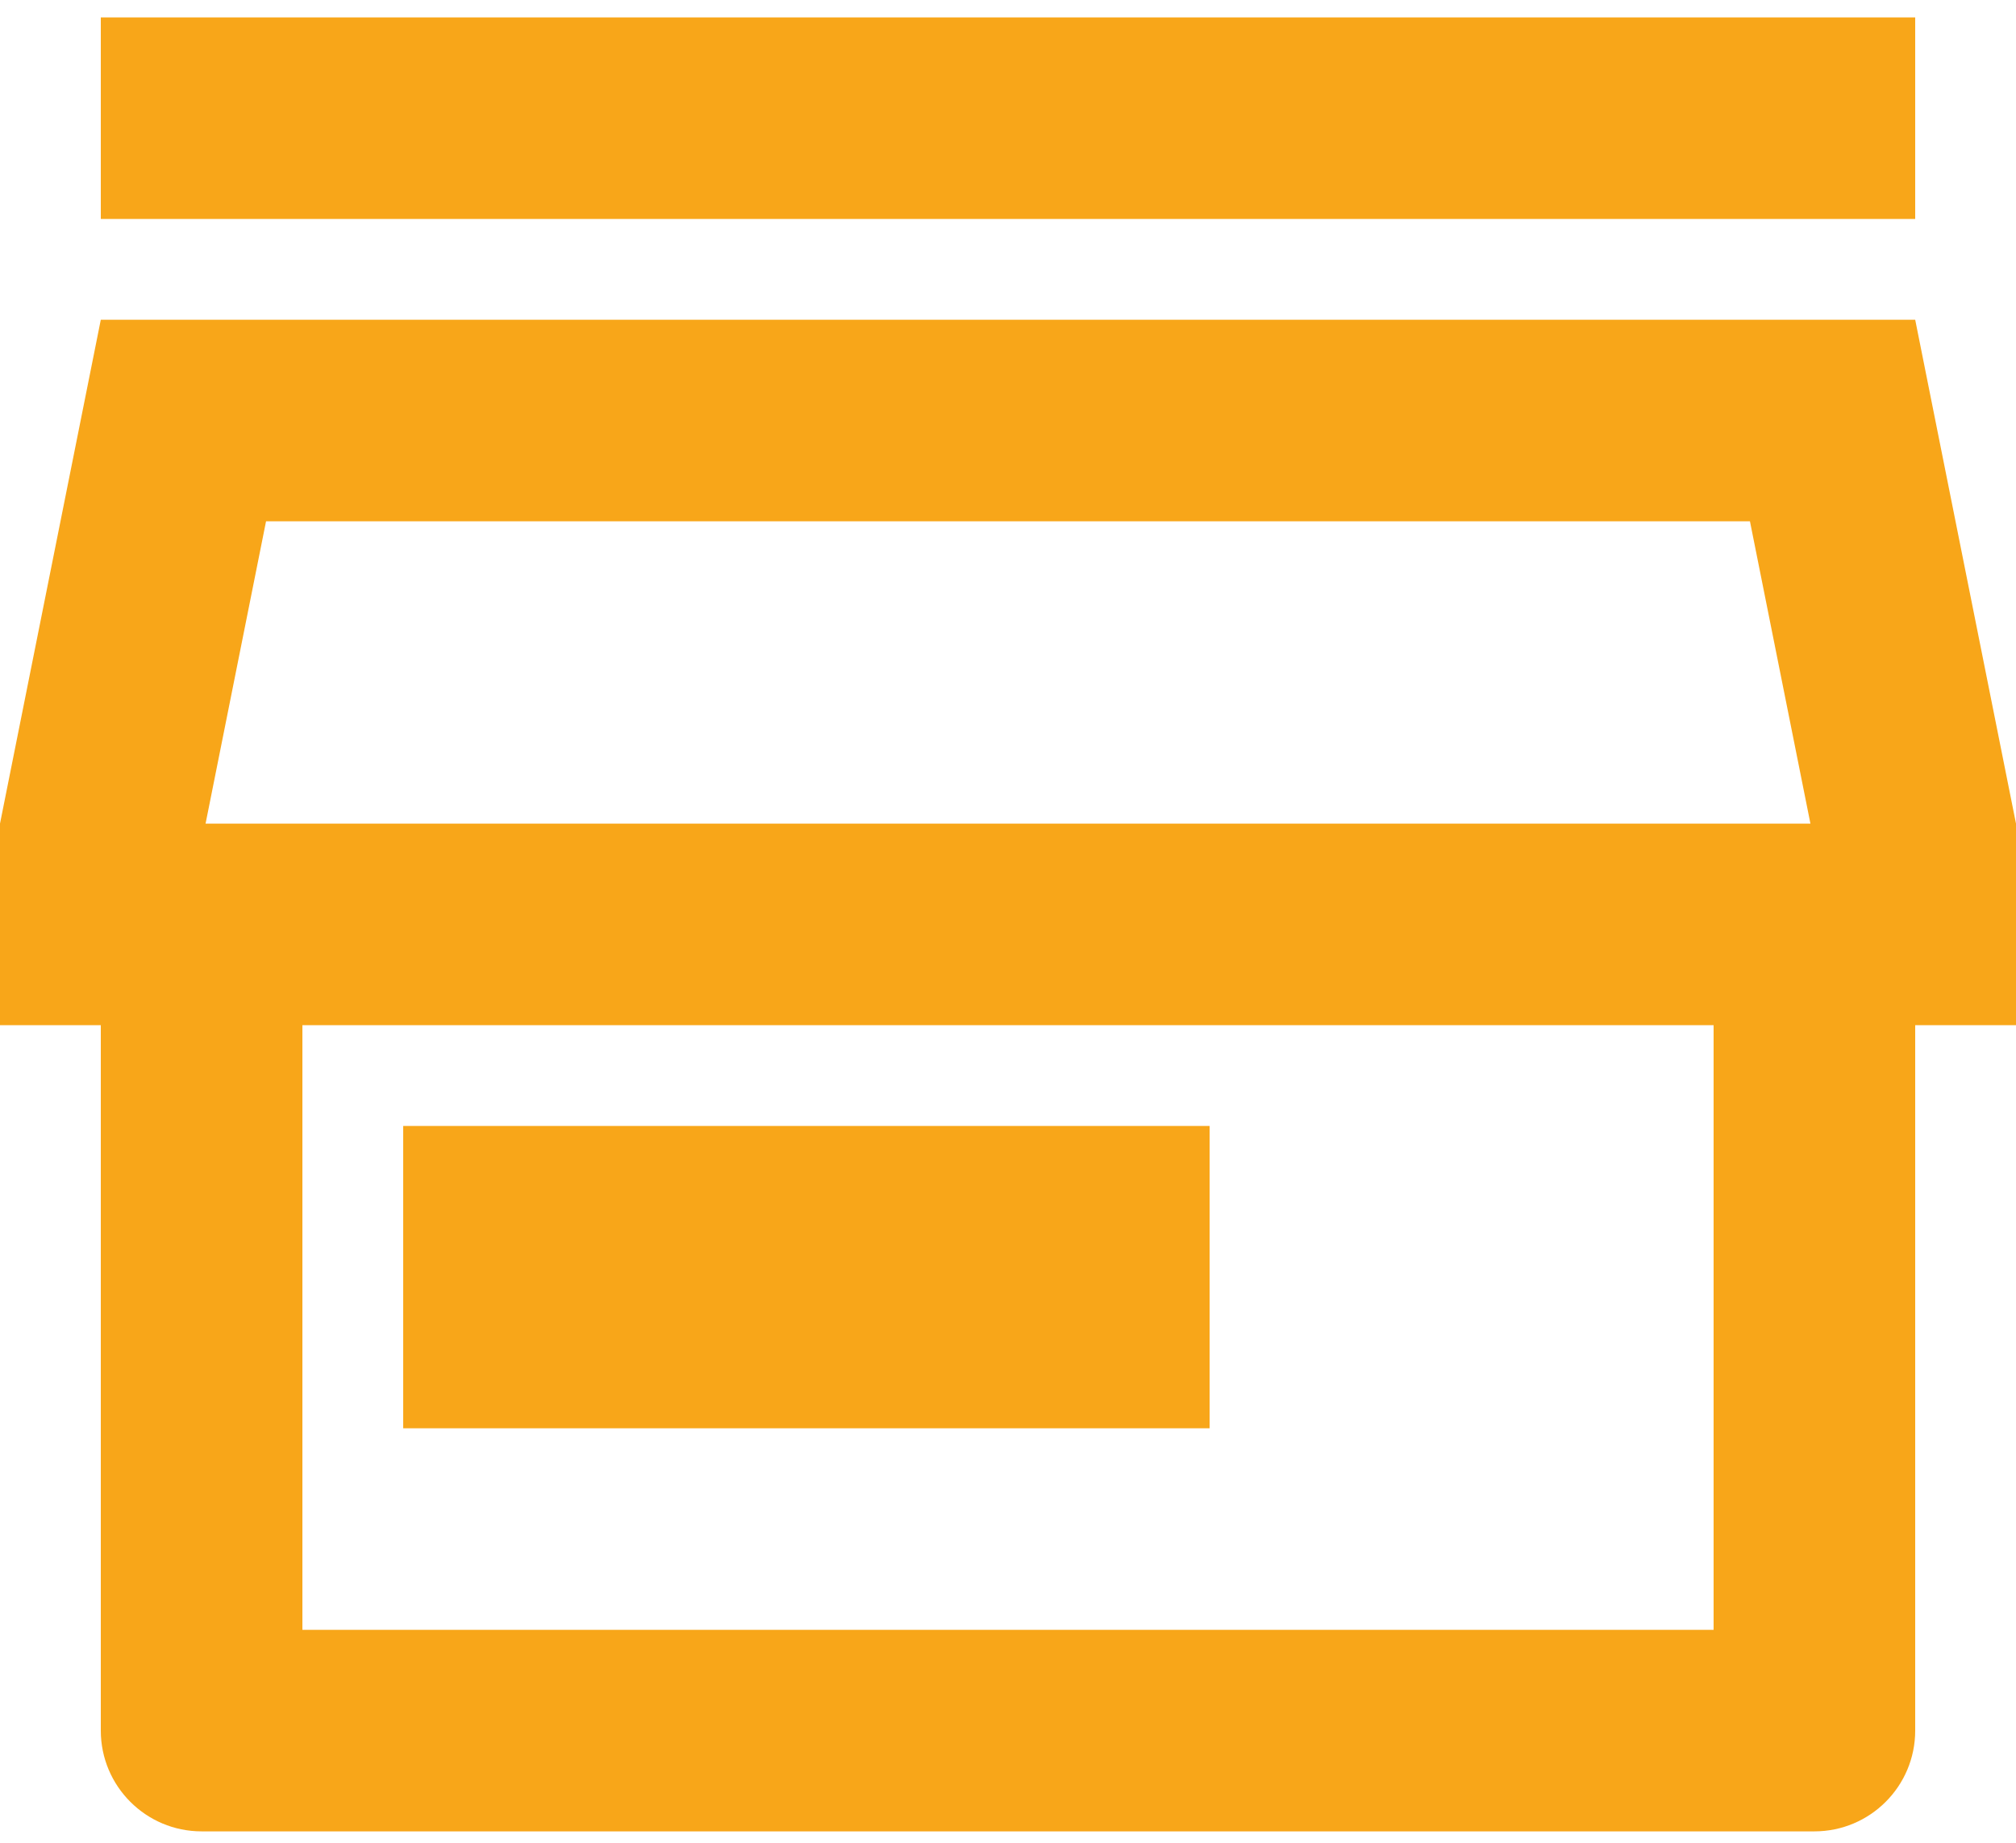
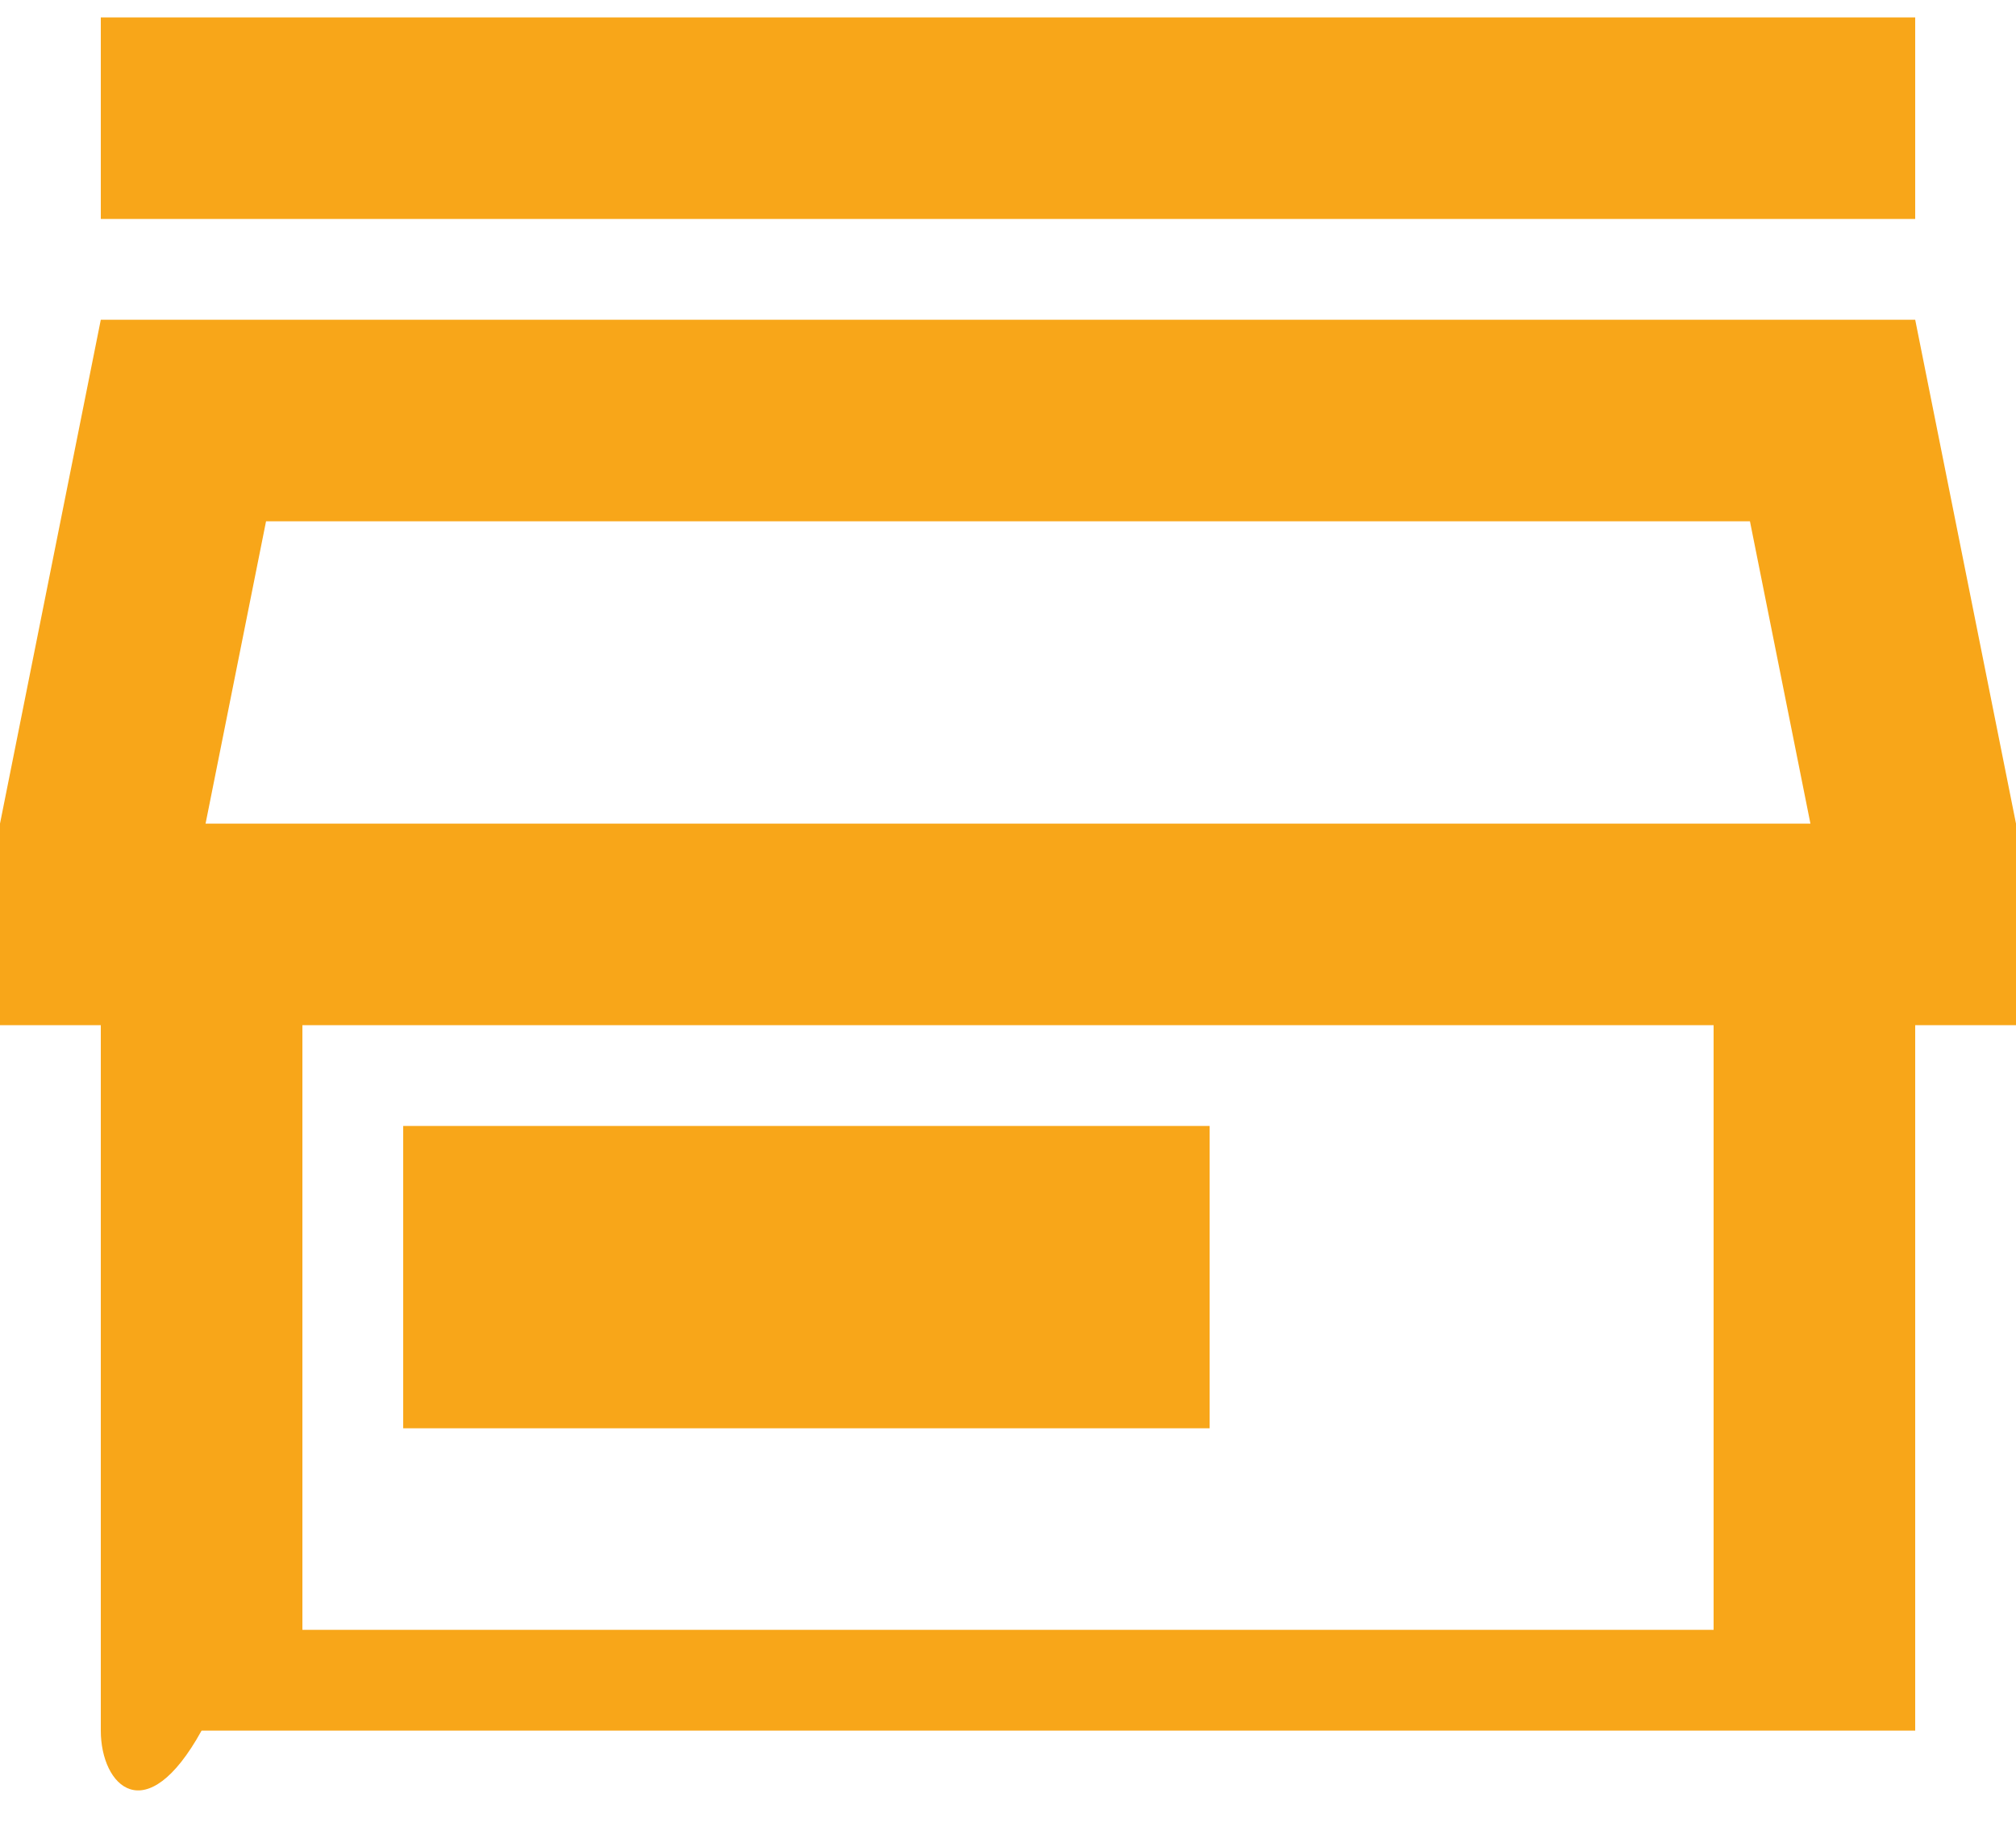
<svg xmlns="http://www.w3.org/2000/svg" width="35" height="32" viewBox="0 0 35 32" fill="none">
-   <path d="M33.25 17.802V30.052C33.25 31.018 32.467 31.802 31.5 31.802H3.5C2.534 31.802 1.75 31.018 1.75 30.052V17.802H0V14.302L1.75 5.552H33.25L35 14.302V17.802H33.25ZM5.25 17.802V28.302H29.75V17.802H5.25ZM3.569 14.302H31.431L30.381 9.052H4.619L3.569 14.302ZM7 19.552H21V24.802H7V19.552ZM1.75 0.302H33.25V3.802H1.75V0.302Z" fill="#F8A619" />
+   <path d="M33.25 17.802V30.052H3.5C2.534 31.802 1.75 31.018 1.75 30.052V17.802H0V14.302L1.75 5.552H33.25L35 14.302V17.802H33.25ZM5.25 17.802V28.302H29.75V17.802H5.25ZM3.569 14.302H31.431L30.381 9.052H4.619L3.569 14.302ZM7 19.552H21V24.802H7V19.552ZM1.75 0.302H33.25V3.802H1.75V0.302Z" fill="#F8A619" />
</svg>